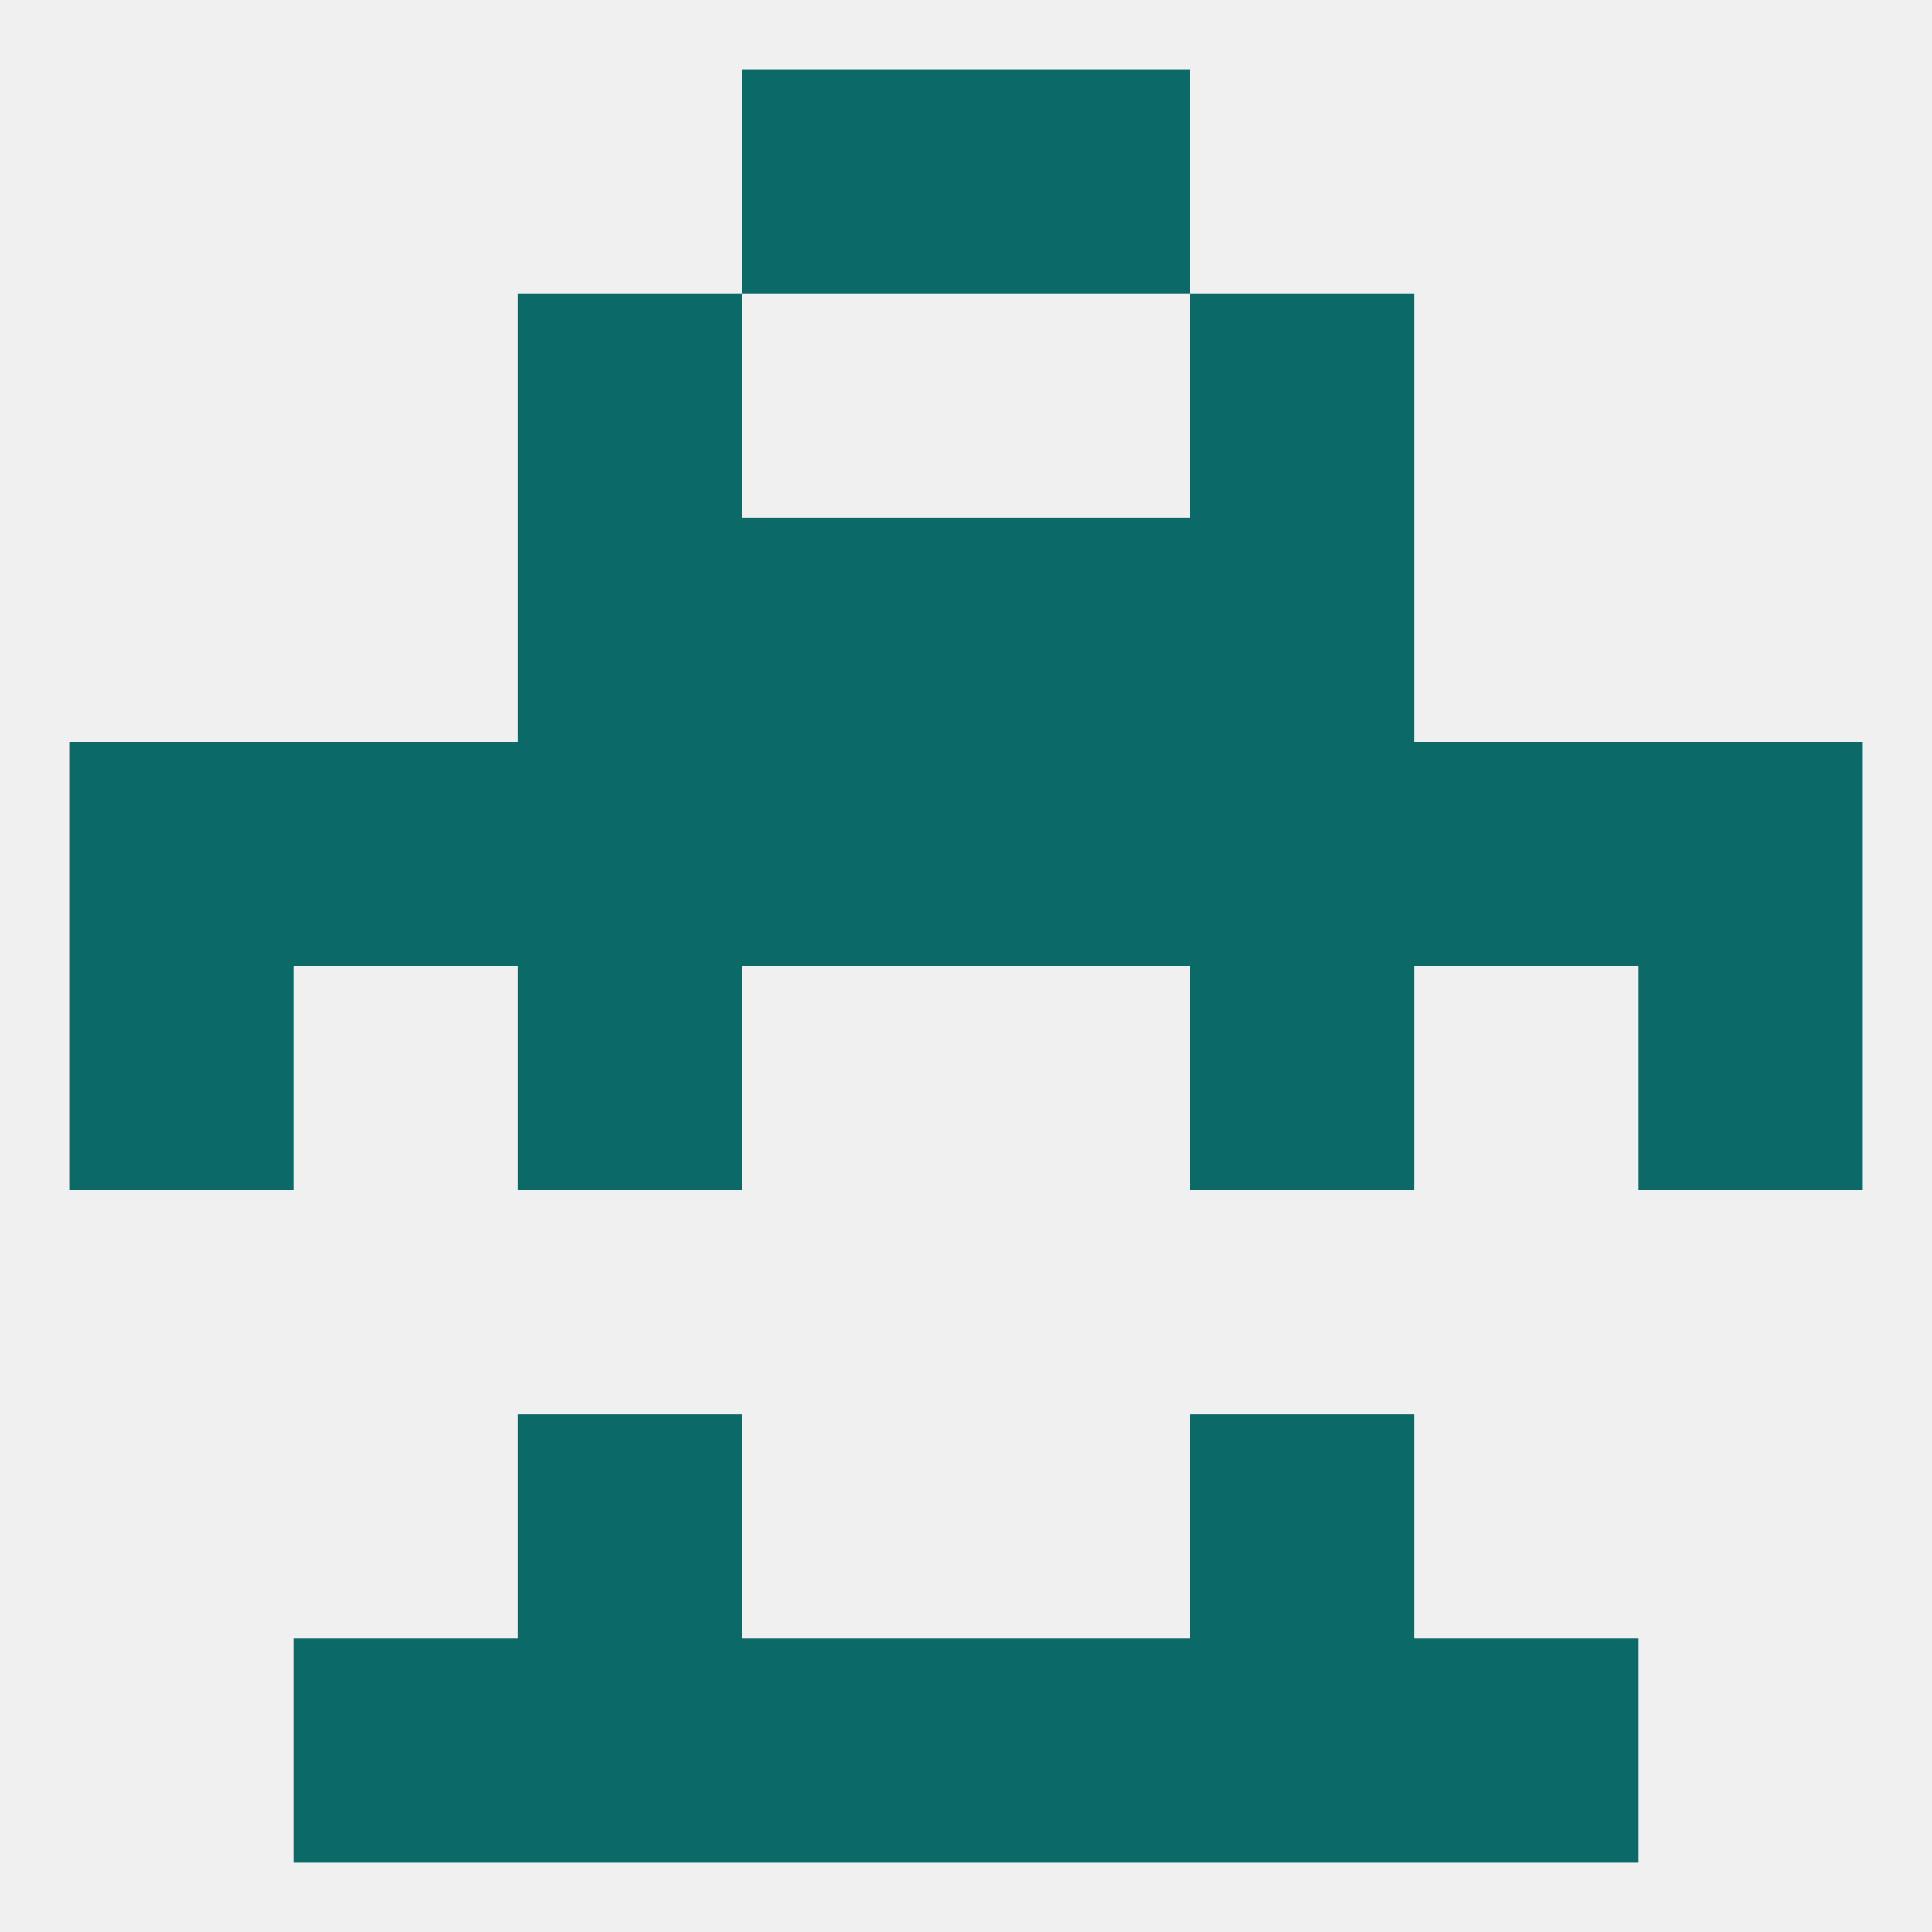
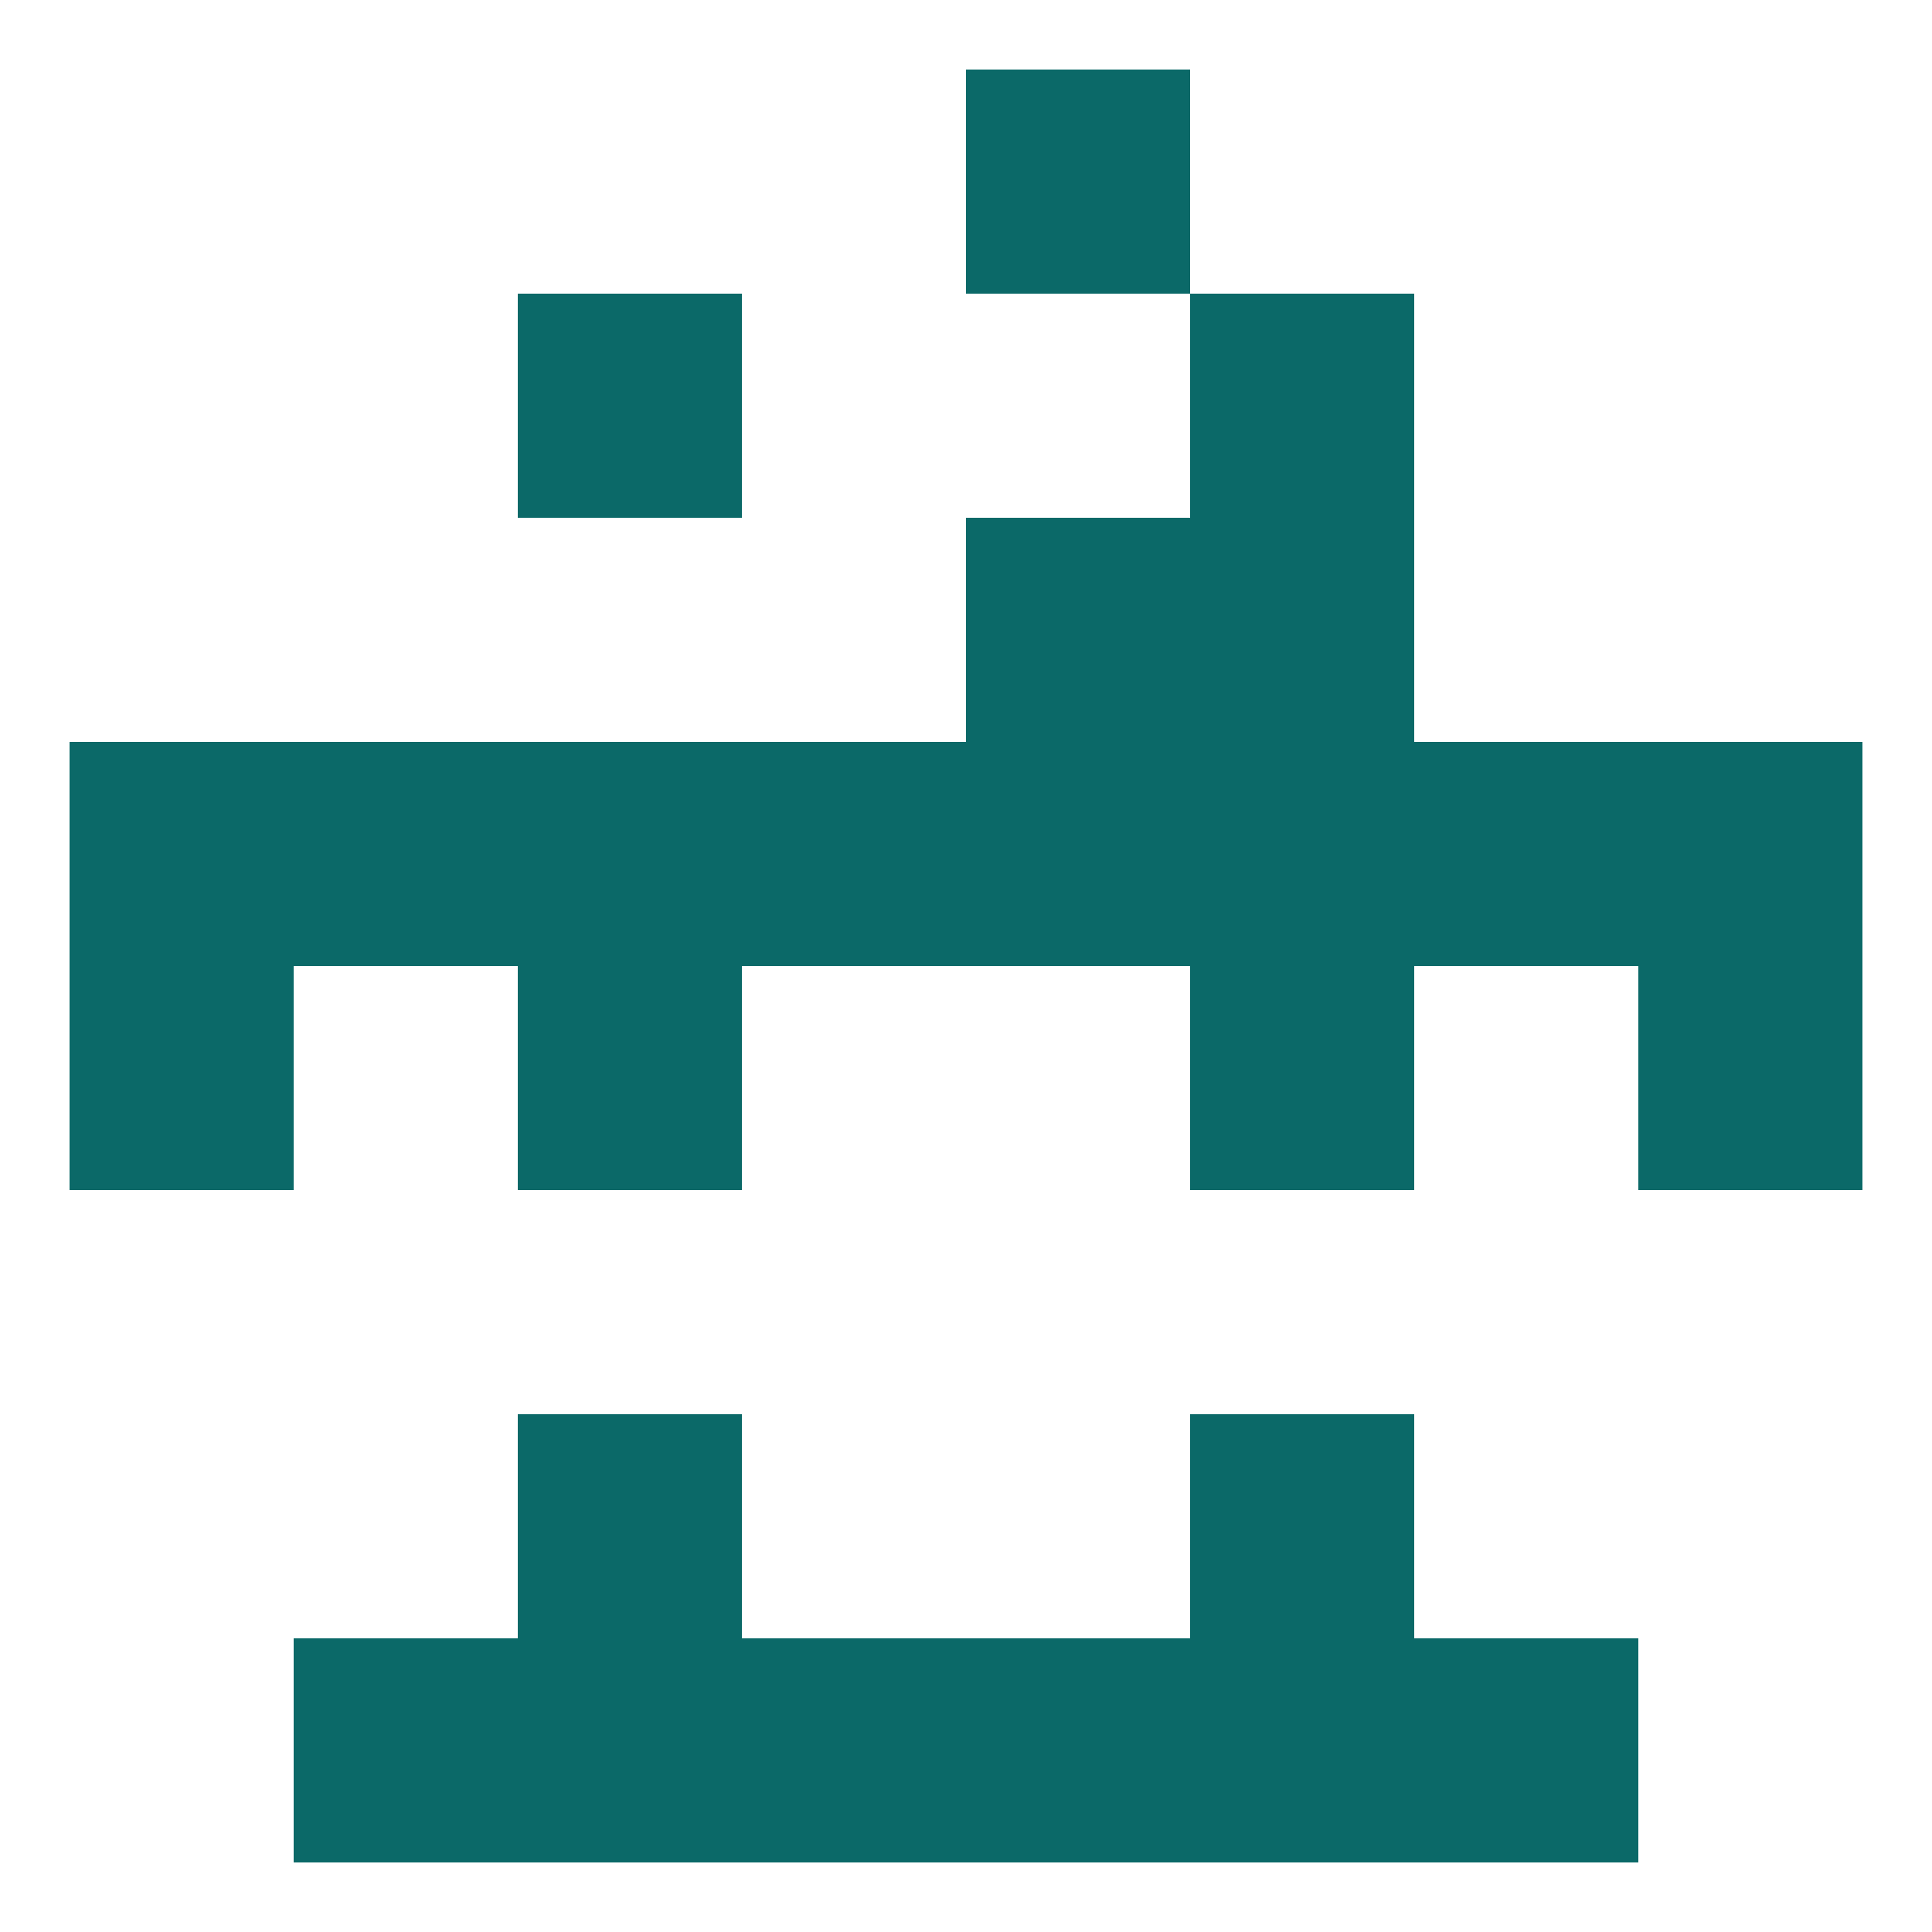
<svg xmlns="http://www.w3.org/2000/svg" version="1.1" baseprofile="full" width="250" height="250" viewBox="0 0 250 250">
-   <rect width="100%" height="100%" fill="rgba(240,240,240,255)" />
  <rect x="9" y="125" width="29" height="29" fill="rgba(11,105,104,255)" />
  <rect x="212" y="125" width="29" height="29" fill="rgba(11,105,104,255)" />
  <rect x="67" y="125" width="29" height="29" fill="rgba(11,105,104,255)" />
  <rect x="154" y="125" width="29" height="29" fill="rgba(11,105,104,255)" />
  <rect x="183" y="96" width="29" height="29" fill="rgba(11,105,104,255)" />
  <rect x="67" y="96" width="29" height="29" fill="rgba(11,105,104,255)" />
  <rect x="154" y="96" width="29" height="29" fill="rgba(11,105,104,255)" />
  <rect x="9" y="96" width="29" height="29" fill="rgba(11,105,104,255)" />
  <rect x="212" y="96" width="29" height="29" fill="rgba(11,105,104,255)" />
  <rect x="96" y="96" width="29" height="29" fill="rgba(11,105,104,255)" />
  <rect x="125" y="96" width="29" height="29" fill="rgba(11,105,104,255)" />
  <rect x="38" y="96" width="29" height="29" fill="rgba(11,105,104,255)" />
  <rect x="154" y="67" width="29" height="29" fill="rgba(11,105,104,255)" />
-   <rect x="96" y="67" width="29" height="29" fill="rgba(11,105,104,255)" />
  <rect x="125" y="67" width="29" height="29" fill="rgba(11,105,104,255)" />
-   <rect x="67" y="67" width="29" height="29" fill="rgba(11,105,104,255)" />
  <rect x="67" y="38" width="29" height="29" fill="rgba(11,105,104,255)" />
  <rect x="154" y="38" width="29" height="29" fill="rgba(11,105,104,255)" />
  <rect x="38" y="212" width="29" height="29" fill="rgba(11,105,104,255)" />
  <rect x="183" y="212" width="29" height="29" fill="rgba(11,105,104,255)" />
  <rect x="67" y="212" width="29" height="29" fill="rgba(11,105,104,255)" />
  <rect x="154" y="212" width="29" height="29" fill="rgba(11,105,104,255)" />
  <rect x="96" y="212" width="29" height="29" fill="rgba(11,105,104,255)" />
  <rect x="125" y="212" width="29" height="29" fill="rgba(11,105,104,255)" />
  <rect x="154" y="183" width="29" height="29" fill="rgba(11,105,104,255)" />
  <rect x="67" y="183" width="29" height="29" fill="rgba(11,105,104,255)" />
-   <rect x="96" y="9" width="29" height="29" fill="rgba(11,105,104,255)" />
  <rect x="125" y="9" width="29" height="29" fill="rgba(11,105,104,255)" />
</svg>